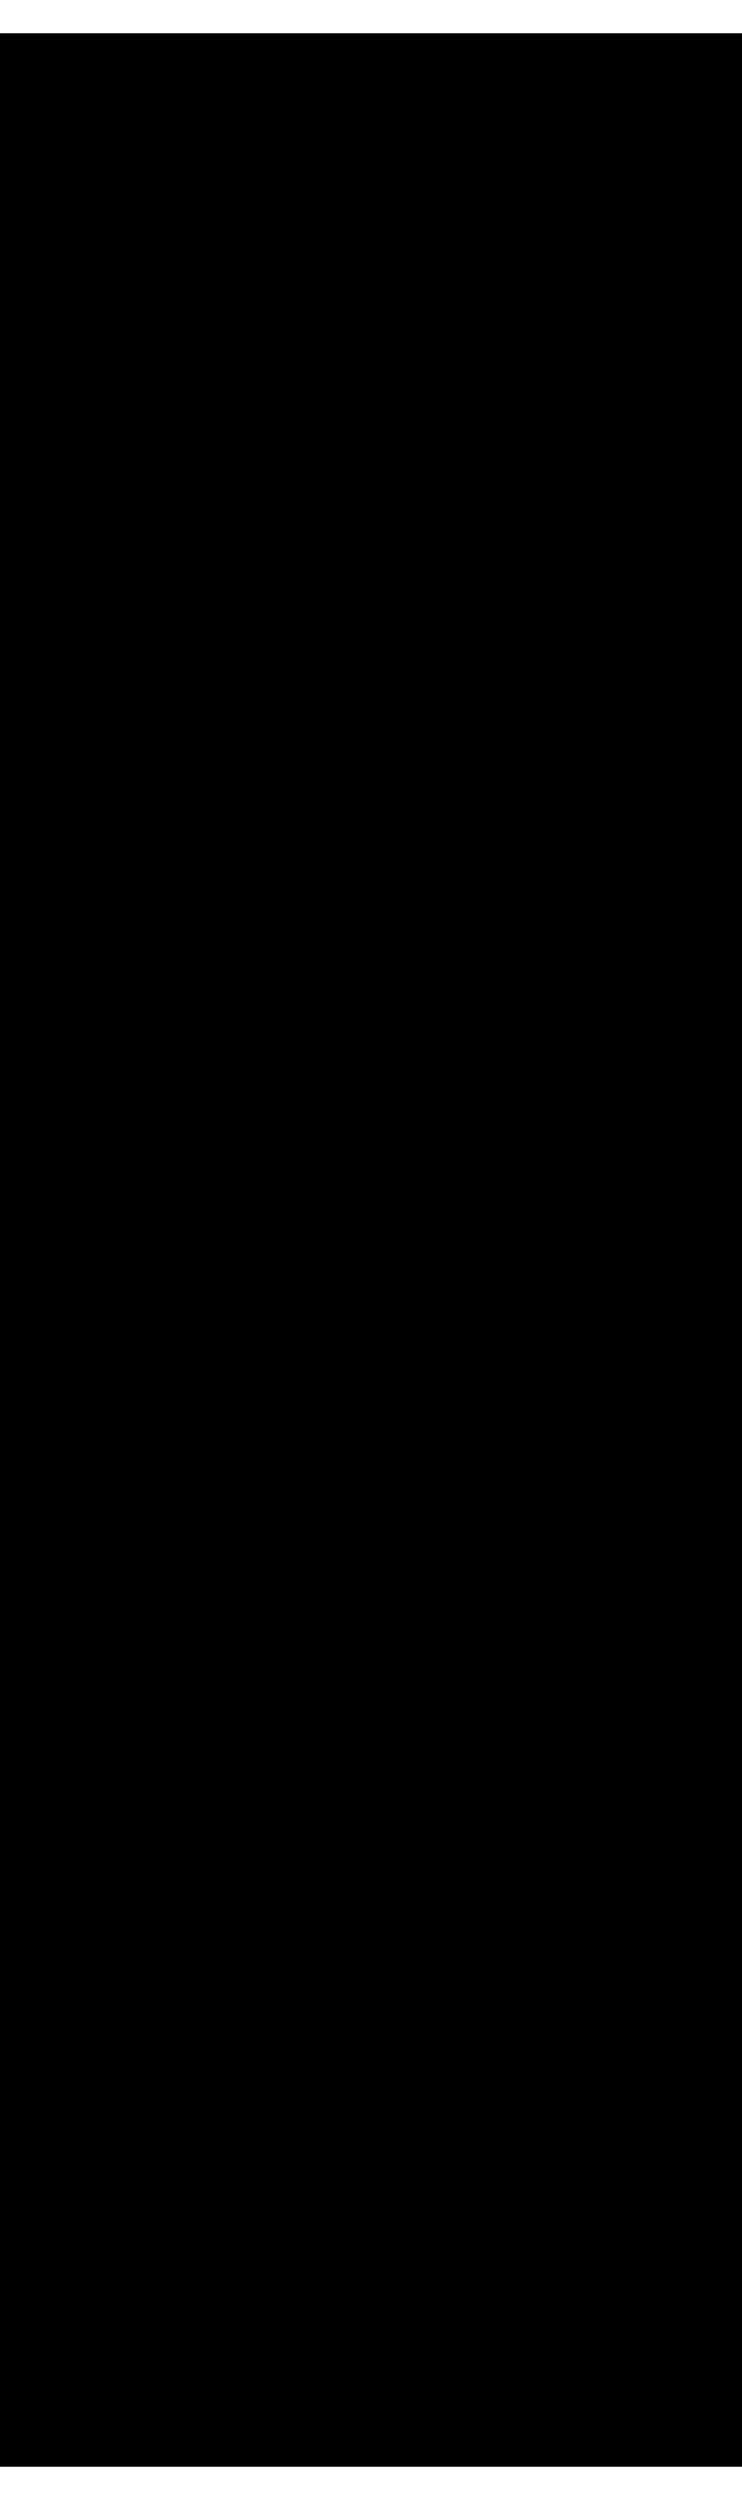
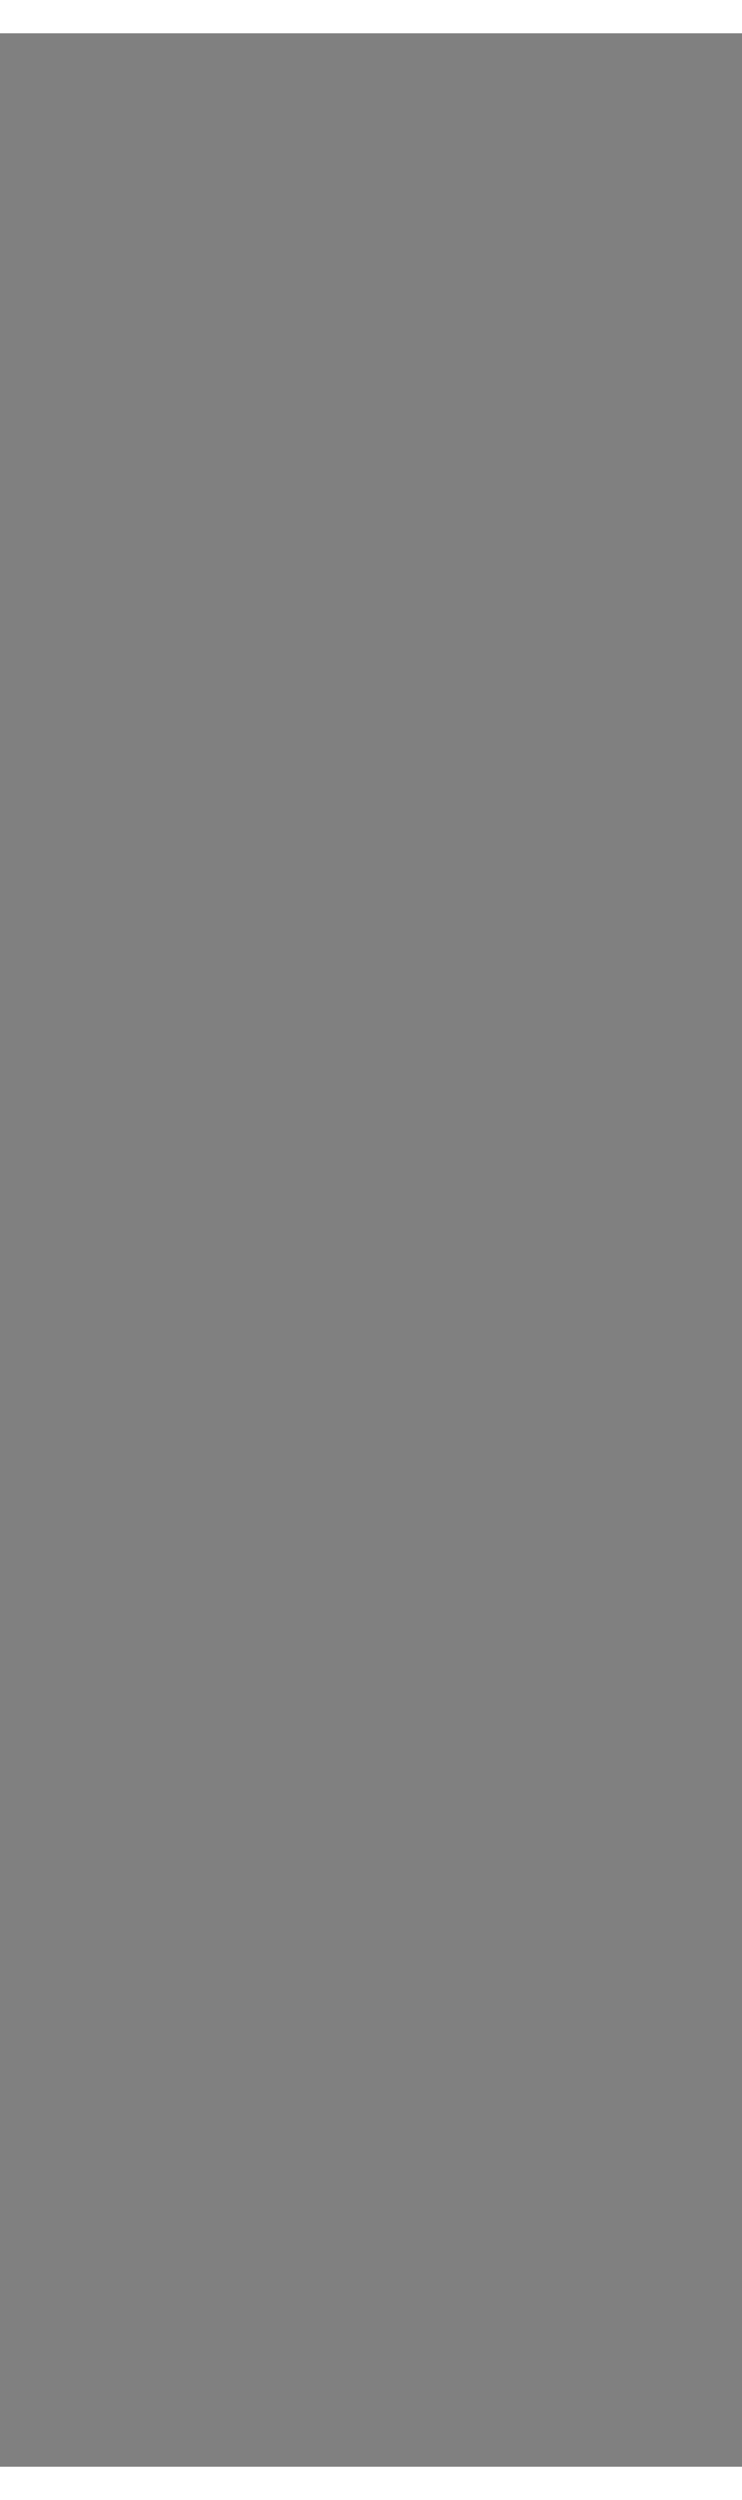
<svg xmlns="http://www.w3.org/2000/svg" height="64" stroke="#000" stroke-linecap="square" stroke-miterlimit="10" viewBox="0 0 19.41 63.64" width="19">
  <rect x="0" y="0" width="19.41" height="63.64" fill="#808080" stroke="none" />
  <defs>
    <clipPath id="a">
      <path d="M0 0V63.64H19.41V0Z" />
    </clipPath>
    <clipPath clip-path="url(#a)" id="b">
      <path d="M-337 800.77H853.55V-41.12H-337Zm0 0" />
    </clipPath>
    <clipPath clip-path="url(#b)" id="d">
      <path d="M-337 800.77H853.55V-41.12H-337Zm0 0" />
    </clipPath>
    <clipPath id="c">
      <path d="M0 0V63.64H19.41V0Z" />
    </clipPath>
    <clipPath clip-path="url(#c)" id="e">
-       <path d="M-337 800.77H853.55V-41.12H-337Zm0 0" />
-     </clipPath>
+       </clipPath>
  </defs>
  <g>
    <g fill="#fff" stroke="#fff" stroke-linecap="butt" stroke-width=".25">
-       <path clip-path="url(#d)" d="M9.7 58.51c1.23 0 2.24-1.03 2.24-2.29V26.93c0-1.26-1.01-2.29-2.24-2.29s-2.24 1.03-2.24 2.29V56.22c0 1.26 1.01 2.29 2.24 2.29" stroke="none" />
-       <path clip-path="url(#d)" d="M9.7 58.51c1.23 0 2.24-1.03 2.24-2.29V26.93c0-1.26-1.01-2.29-2.24-2.29s-2.24 1.03-2.24 2.29V56.22c0 1.26 1.01 2.29 2.24 2.29Zm0 0" fill="none" stroke="#000" />
      <path clip-path="url(#e)" d="M11.29 16.53H8.06l-.6 10.68h4.46Zm0 0" stroke="none" />
      <path clip-path="url(#e)" d="M11.29 16.53H8.06l-.6 10.68h4.46l-.63-10.68Zm0 0" fill="none" stroke="#000" />
-       <path clip-path="url(#e)" d="M7.64 22.97h4.08l2.7-8.82L11.71 5H7.7L5 14.07Zm0 0" fill="#3C3C3B" stroke="none" />
    </g>
  </g>
</svg>